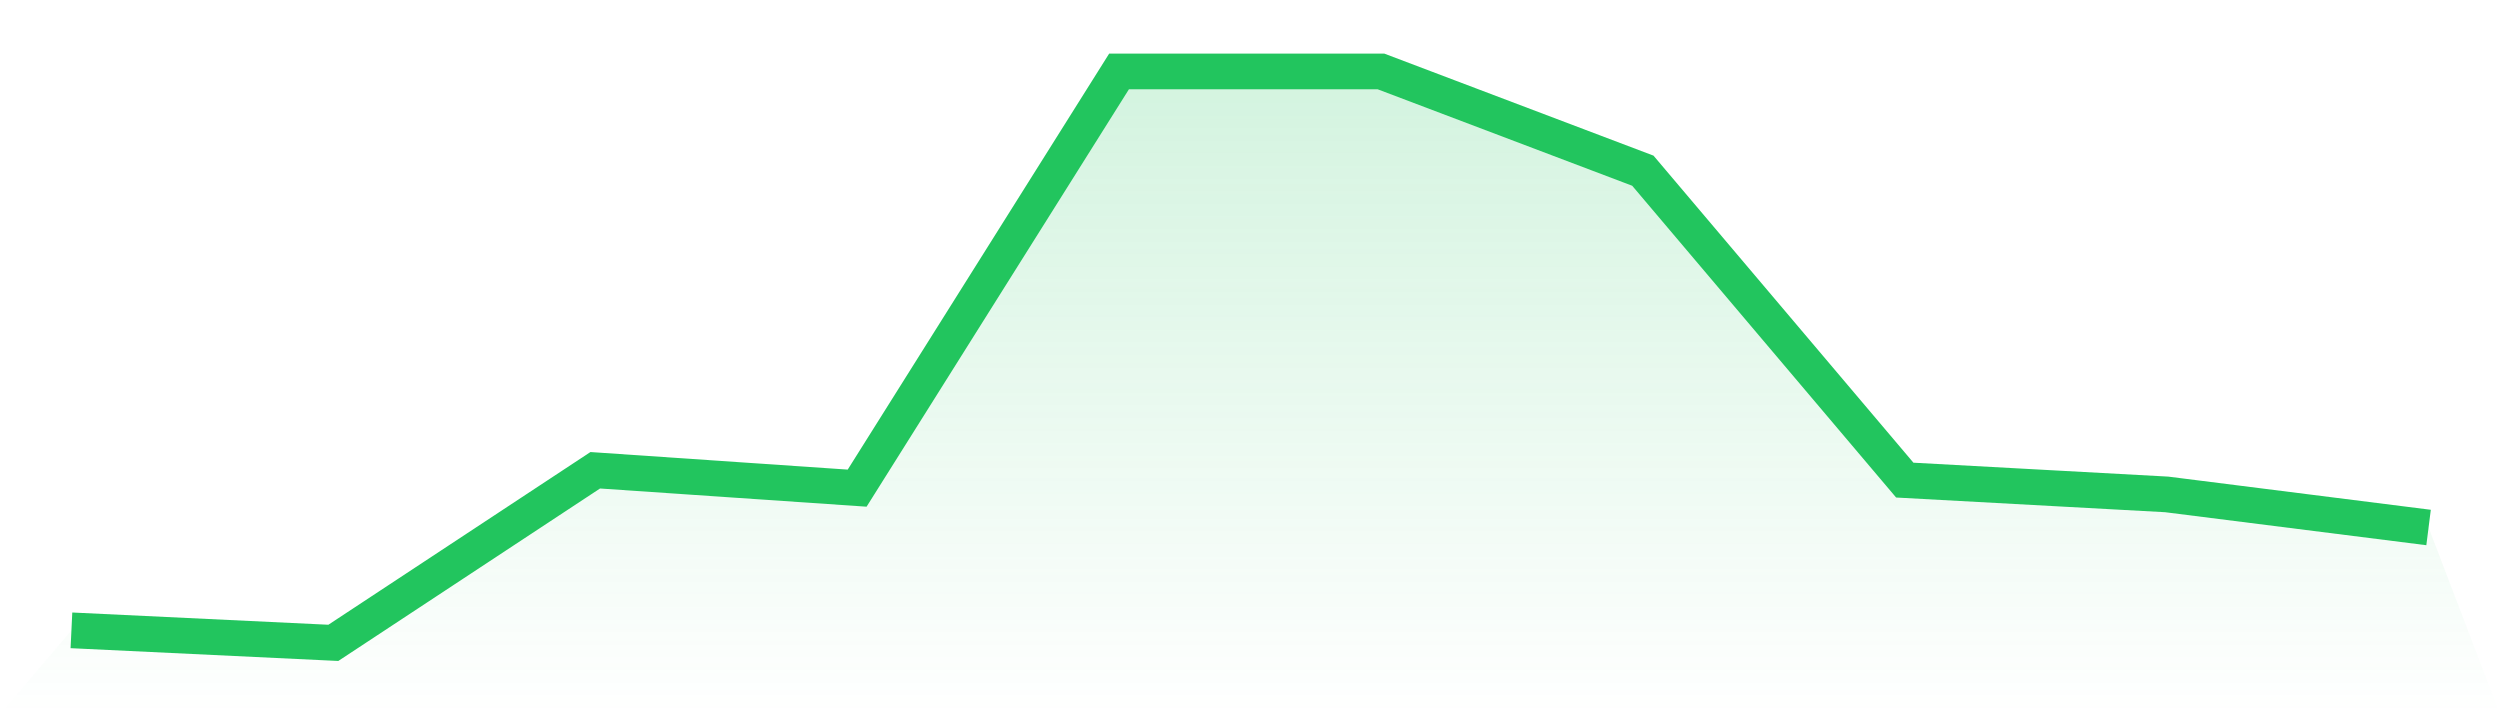
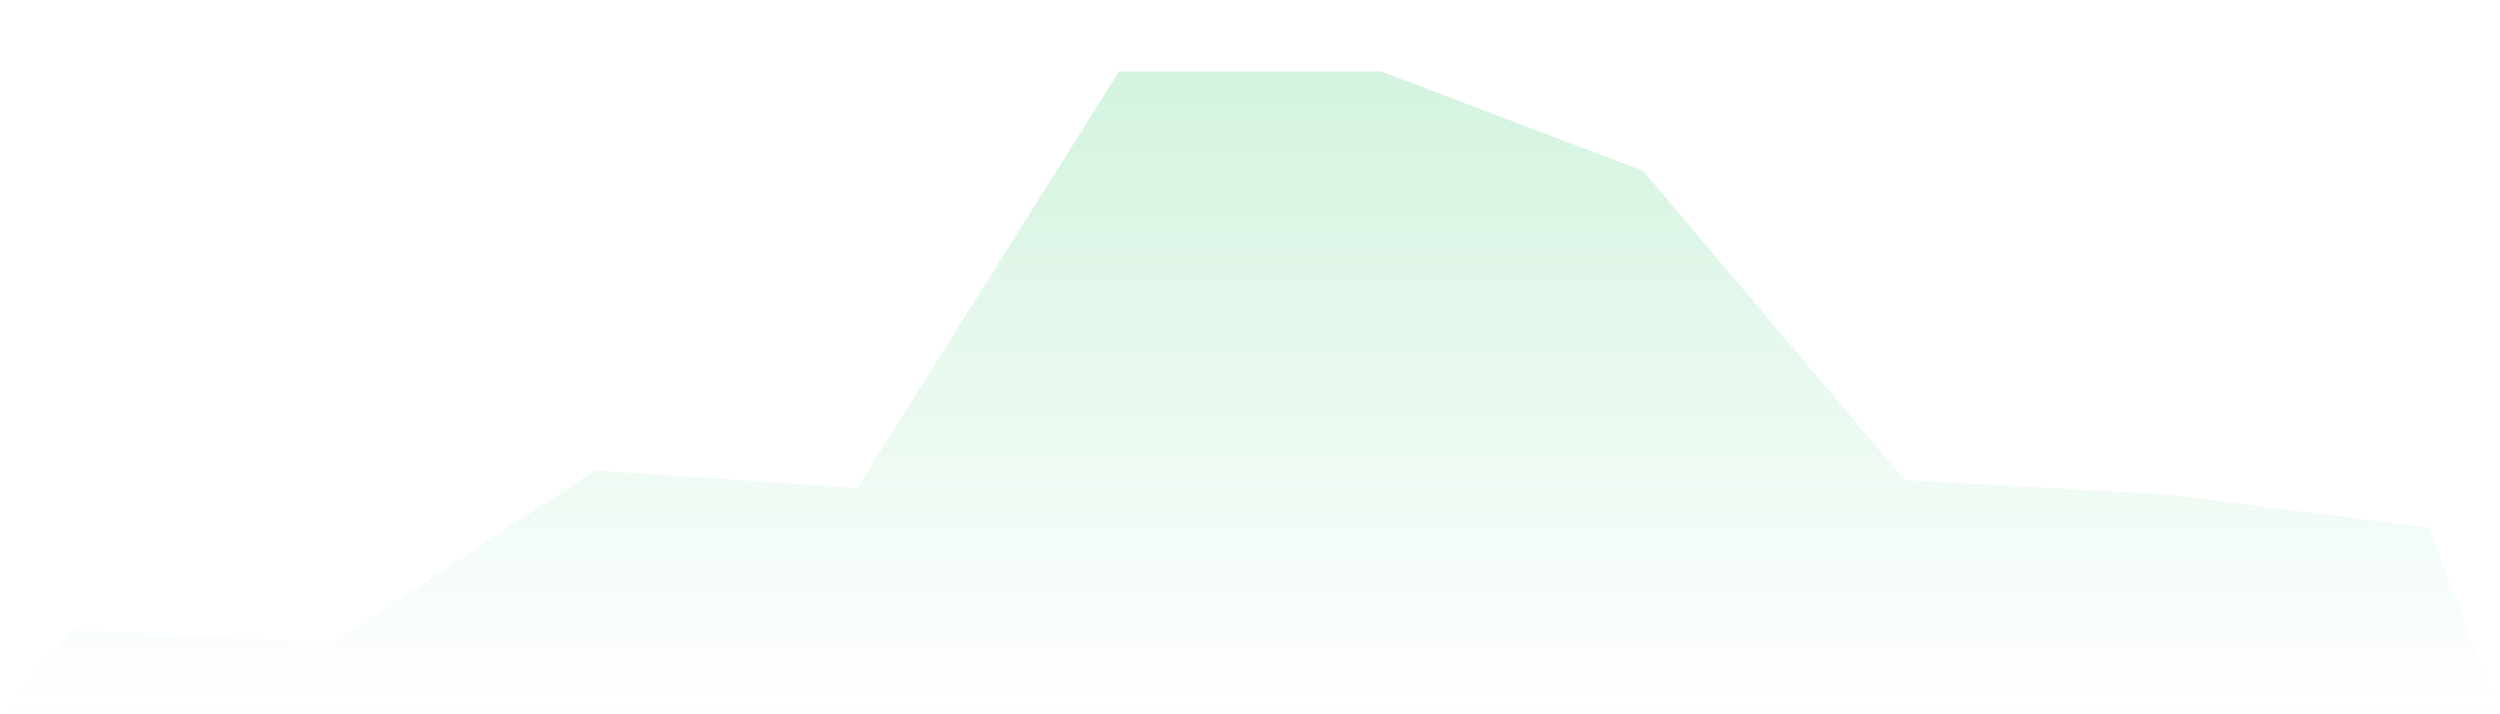
<svg xmlns="http://www.w3.org/2000/svg" viewBox="0 0 140 40">
  <defs>
    <linearGradient id="gradient" x1="0" x2="0" y1="0" y2="1">
      <stop offset="0%" stop-color="#22c55e" stop-opacity="0.2" />
      <stop offset="100%" stop-color="#22c55e" stop-opacity="0" />
    </linearGradient>
  </defs>
  <path d="M4,35.299 L4,35.299 L18.667,36 L33.333,26.335 L48,27.336 L62.667,4 L77.333,4 L92,9.559 L106.667,26.886 L121.333,27.687 L136,29.54 L140,40 L0,40 z" fill="url(#gradient)" />
-   <path d="M4,35.299 L4,35.299 L18.667,36 L33.333,26.335 L48,27.336 L62.667,4 L77.333,4 L92,9.559 L106.667,26.886 L121.333,27.687 L136,29.54" fill="none" stroke="#22c55e" stroke-width="2" />
</svg>